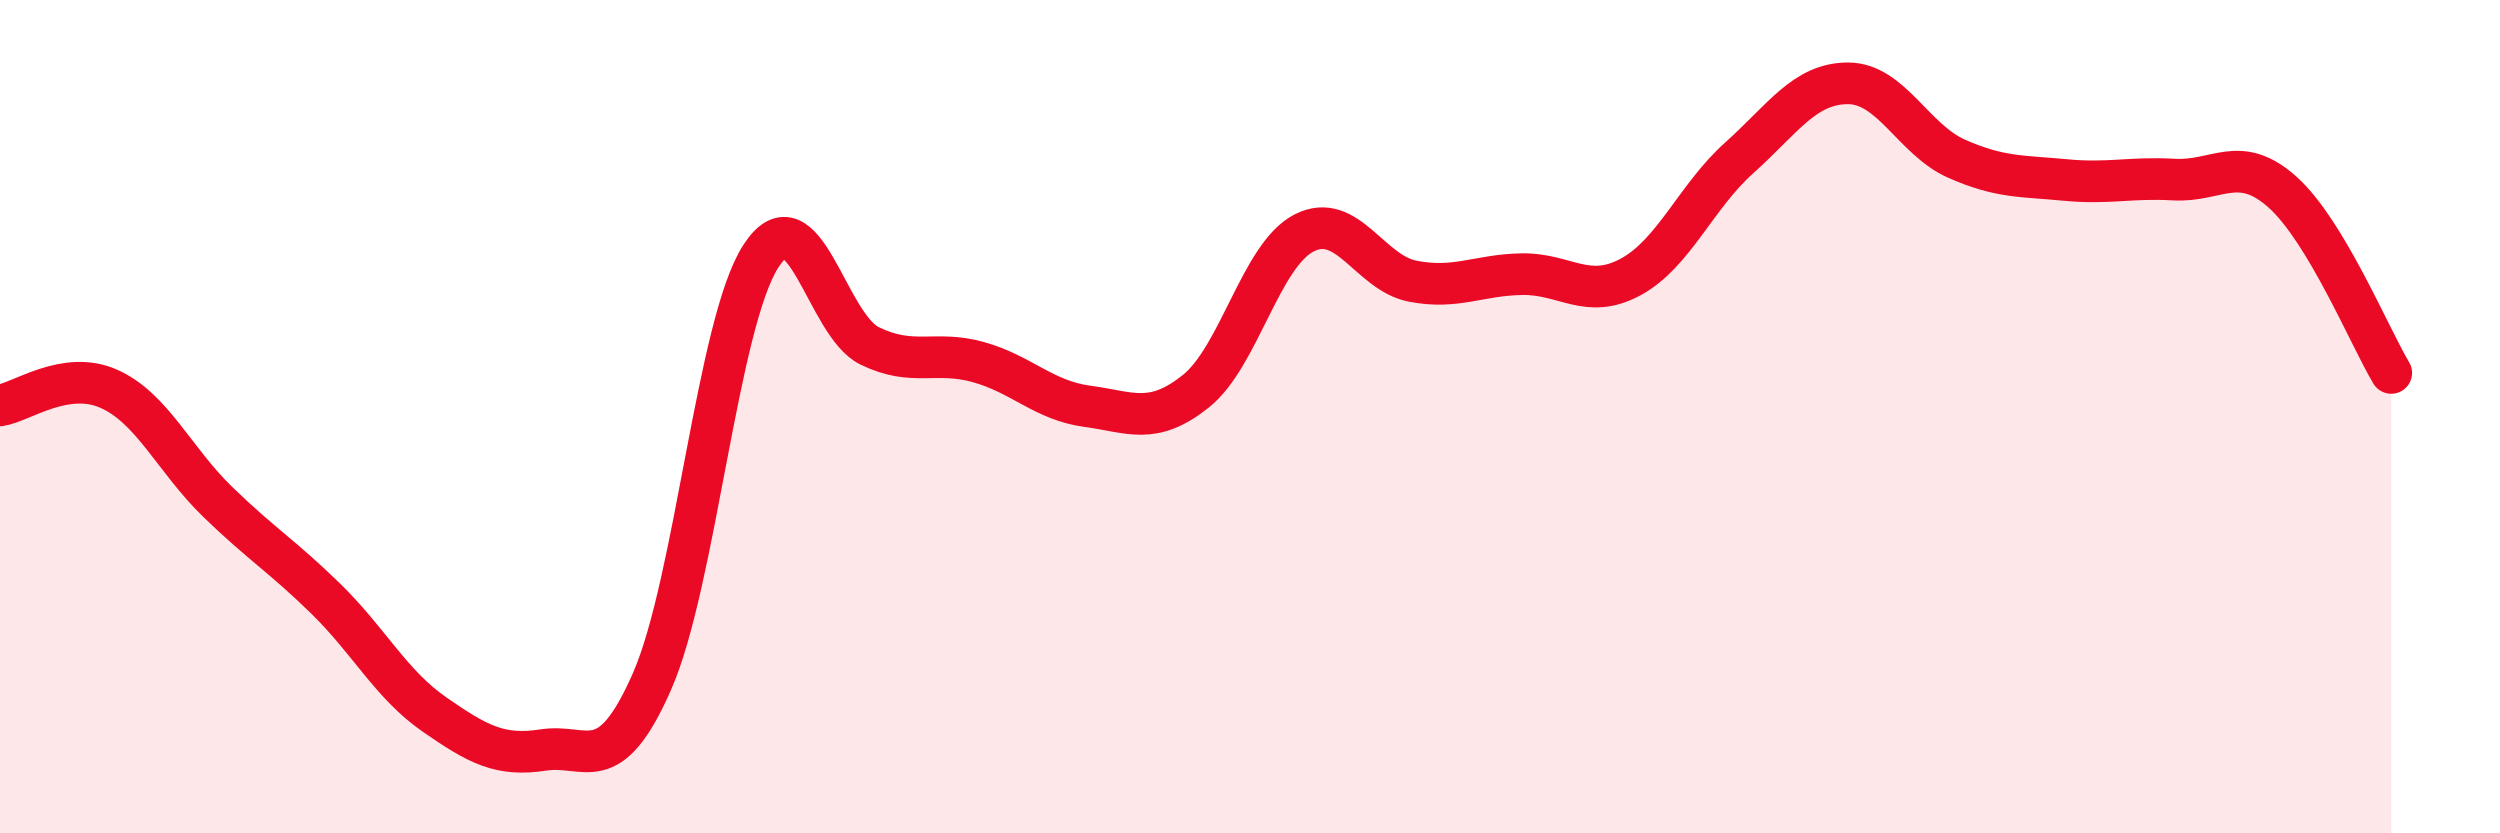
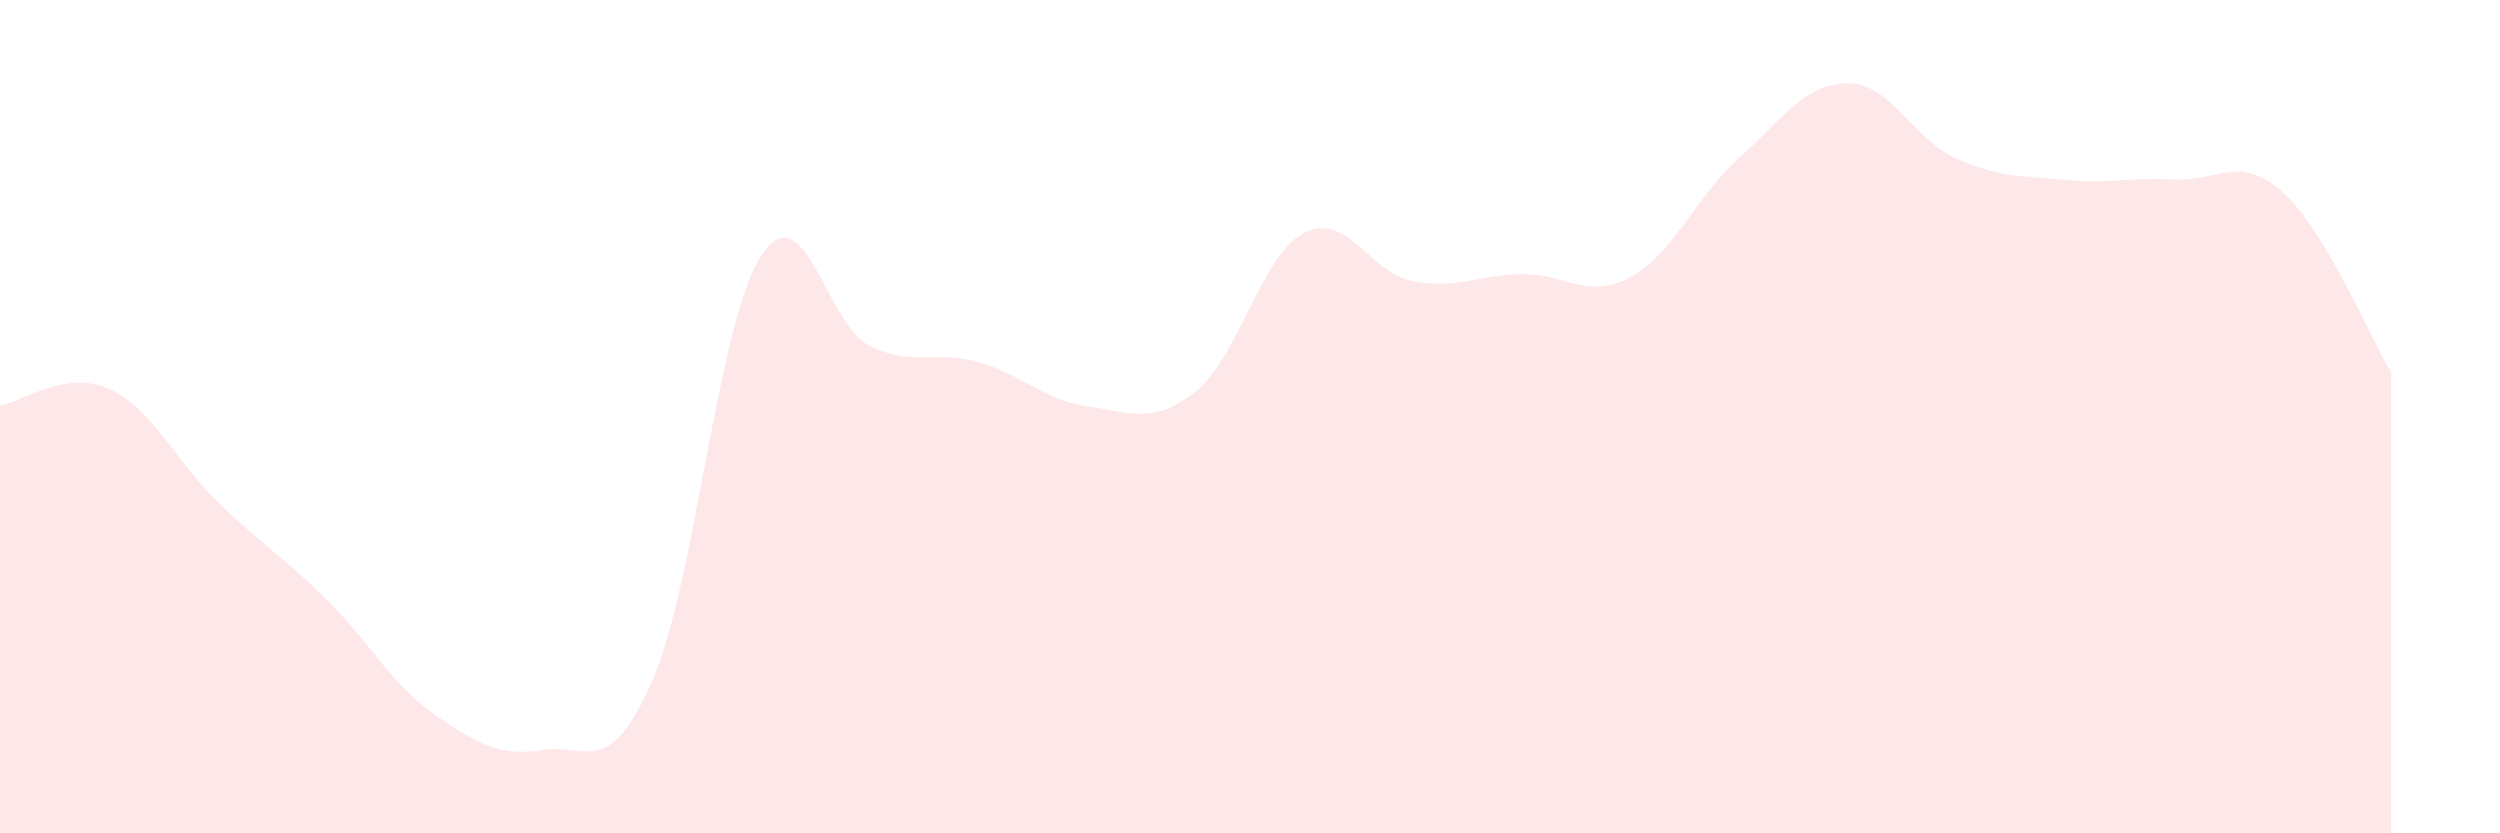
<svg xmlns="http://www.w3.org/2000/svg" width="60" height="20" viewBox="0 0 60 20">
  <path d="M 0,9.73 C 0.52,9.65 1.57,8.87 2.61,9.33 C 3.65,9.79 4.18,11.03 5.22,12.04 C 6.26,13.05 6.79,13.36 7.83,14.38 C 8.87,15.4 9.39,16.43 10.43,17.15 C 11.47,17.87 12,18.16 13.04,18 C 14.08,17.84 14.61,18.72 15.65,16.35 C 16.69,13.98 17.22,7.76 18.26,6.15 C 19.3,4.54 19.83,7.79 20.87,8.3 C 21.91,8.81 22.44,8.4 23.48,8.69 C 24.52,8.98 25.05,9.61 26.09,9.75 C 27.13,9.89 27.66,10.22 28.7,9.39 C 29.74,8.56 30.26,6.12 31.3,5.59 C 32.34,5.06 32.87,6.55 33.91,6.75 C 34.95,6.95 35.48,6.6 36.52,6.58 C 37.56,6.56 38.09,7.21 39.13,6.65 C 40.17,6.09 40.7,4.72 41.74,3.79 C 42.78,2.86 43.31,2 44.35,2 C 45.39,2 45.92,3.35 46.96,3.81 C 48,4.27 48.53,4.22 49.57,4.32 C 50.61,4.42 51.13,4.25 52.17,4.31 C 53.21,4.37 53.74,3.68 54.78,4.61 C 55.82,5.54 56.87,8.08 57.39,8.95L57.39 20L0 20Z" fill="#EB0A25" opacity="0.1" stroke-linecap="round" stroke-linejoin="round" />
-   <path d="M 0,9.73 C 0.52,9.65 1.57,8.87 2.61,9.33 C 3.65,9.79 4.18,11.03 5.22,12.04 C 6.26,13.05 6.79,13.36 7.83,14.38 C 8.87,15.4 9.39,16.43 10.43,17.15 C 11.47,17.87 12,18.16 13.04,18 C 14.08,17.84 14.61,18.72 15.65,16.35 C 16.69,13.98 17.22,7.76 18.26,6.15 C 19.3,4.54 19.83,7.79 20.87,8.3 C 21.91,8.81 22.44,8.4 23.48,8.69 C 24.52,8.98 25.05,9.61 26.09,9.75 C 27.13,9.89 27.66,10.22 28.7,9.39 C 29.74,8.56 30.26,6.12 31.3,5.59 C 32.34,5.06 32.87,6.55 33.91,6.75 C 34.95,6.95 35.48,6.6 36.52,6.58 C 37.56,6.56 38.09,7.21 39.13,6.65 C 40.17,6.09 40.7,4.72 41.74,3.79 C 42.78,2.86 43.31,2 44.35,2 C 45.39,2 45.92,3.35 46.96,3.81 C 48,4.27 48.53,4.22 49.57,4.32 C 50.61,4.42 51.13,4.25 52.17,4.31 C 53.21,4.37 53.74,3.68 54.78,4.61 C 55.82,5.54 56.87,8.08 57.39,8.95" stroke="#EB0A25" stroke-width="1" fill="none" stroke-linecap="round" stroke-linejoin="round" />
</svg>